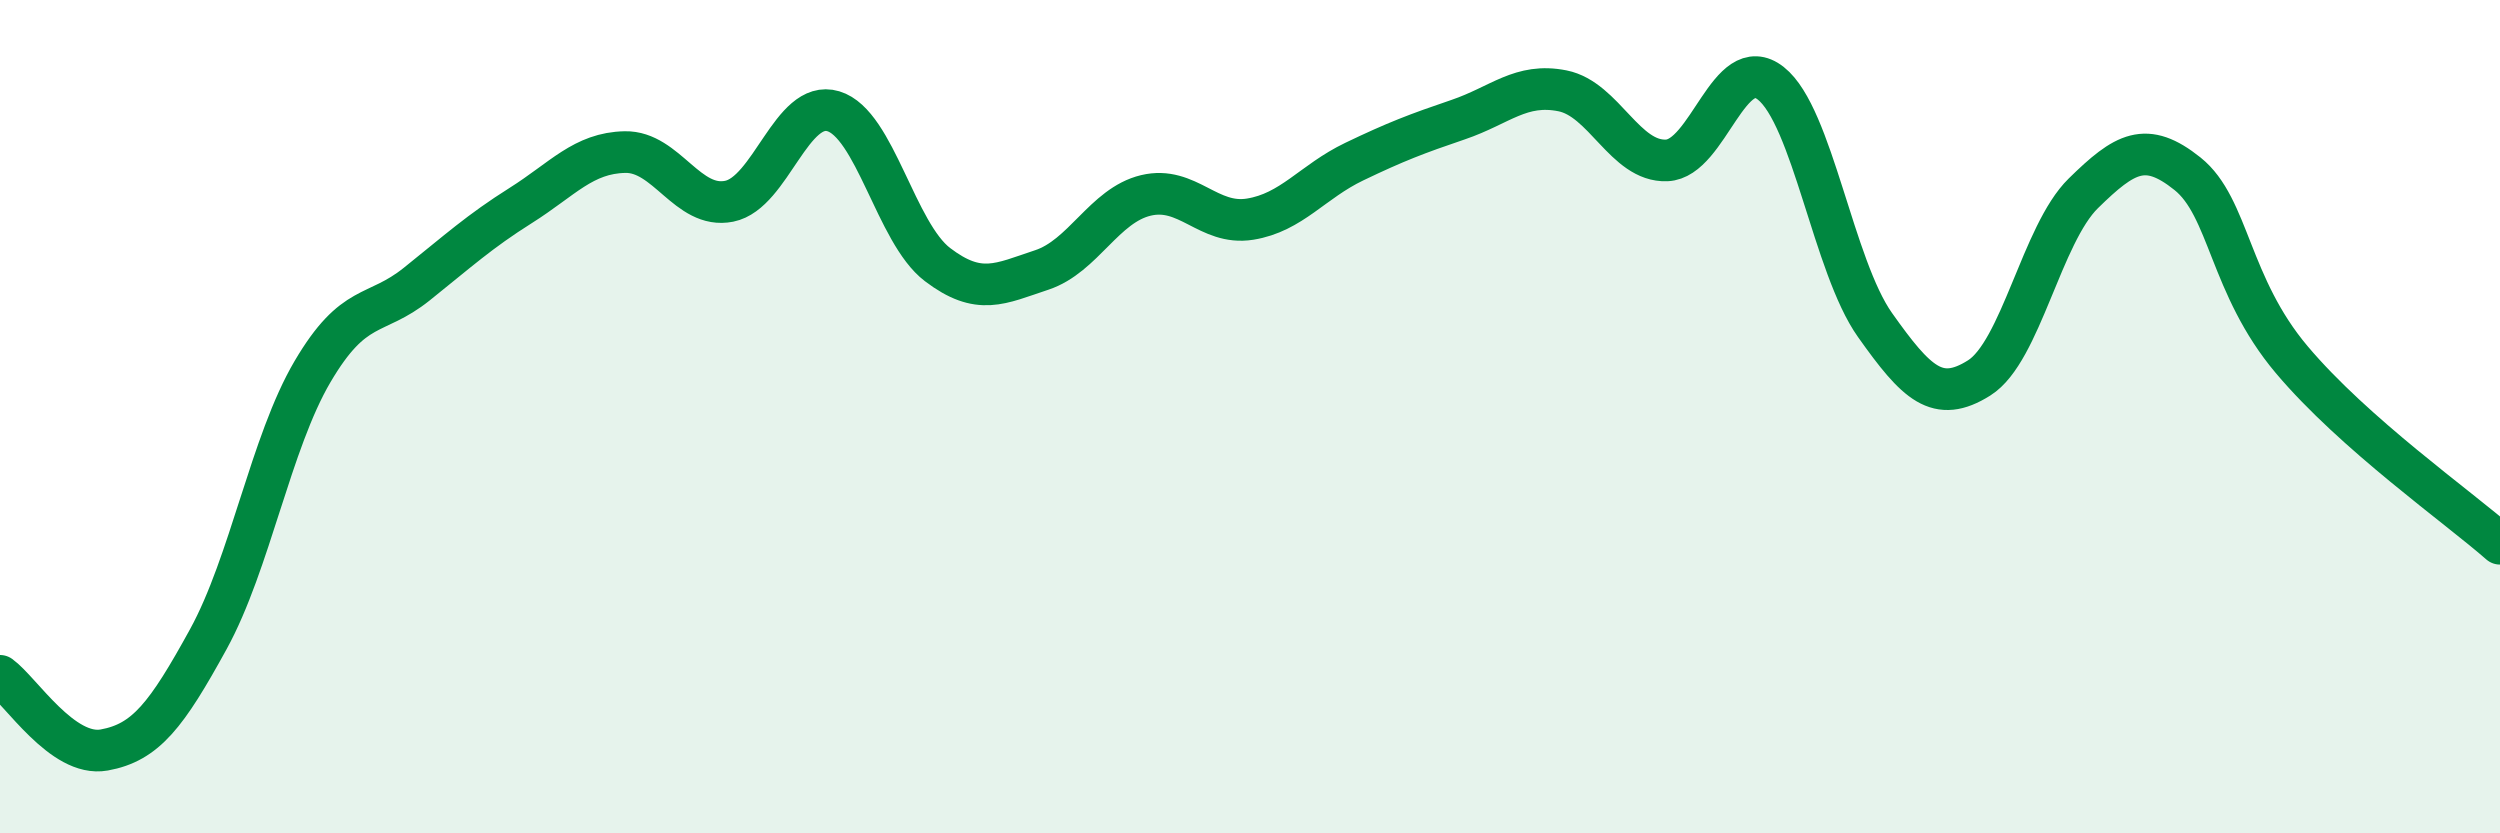
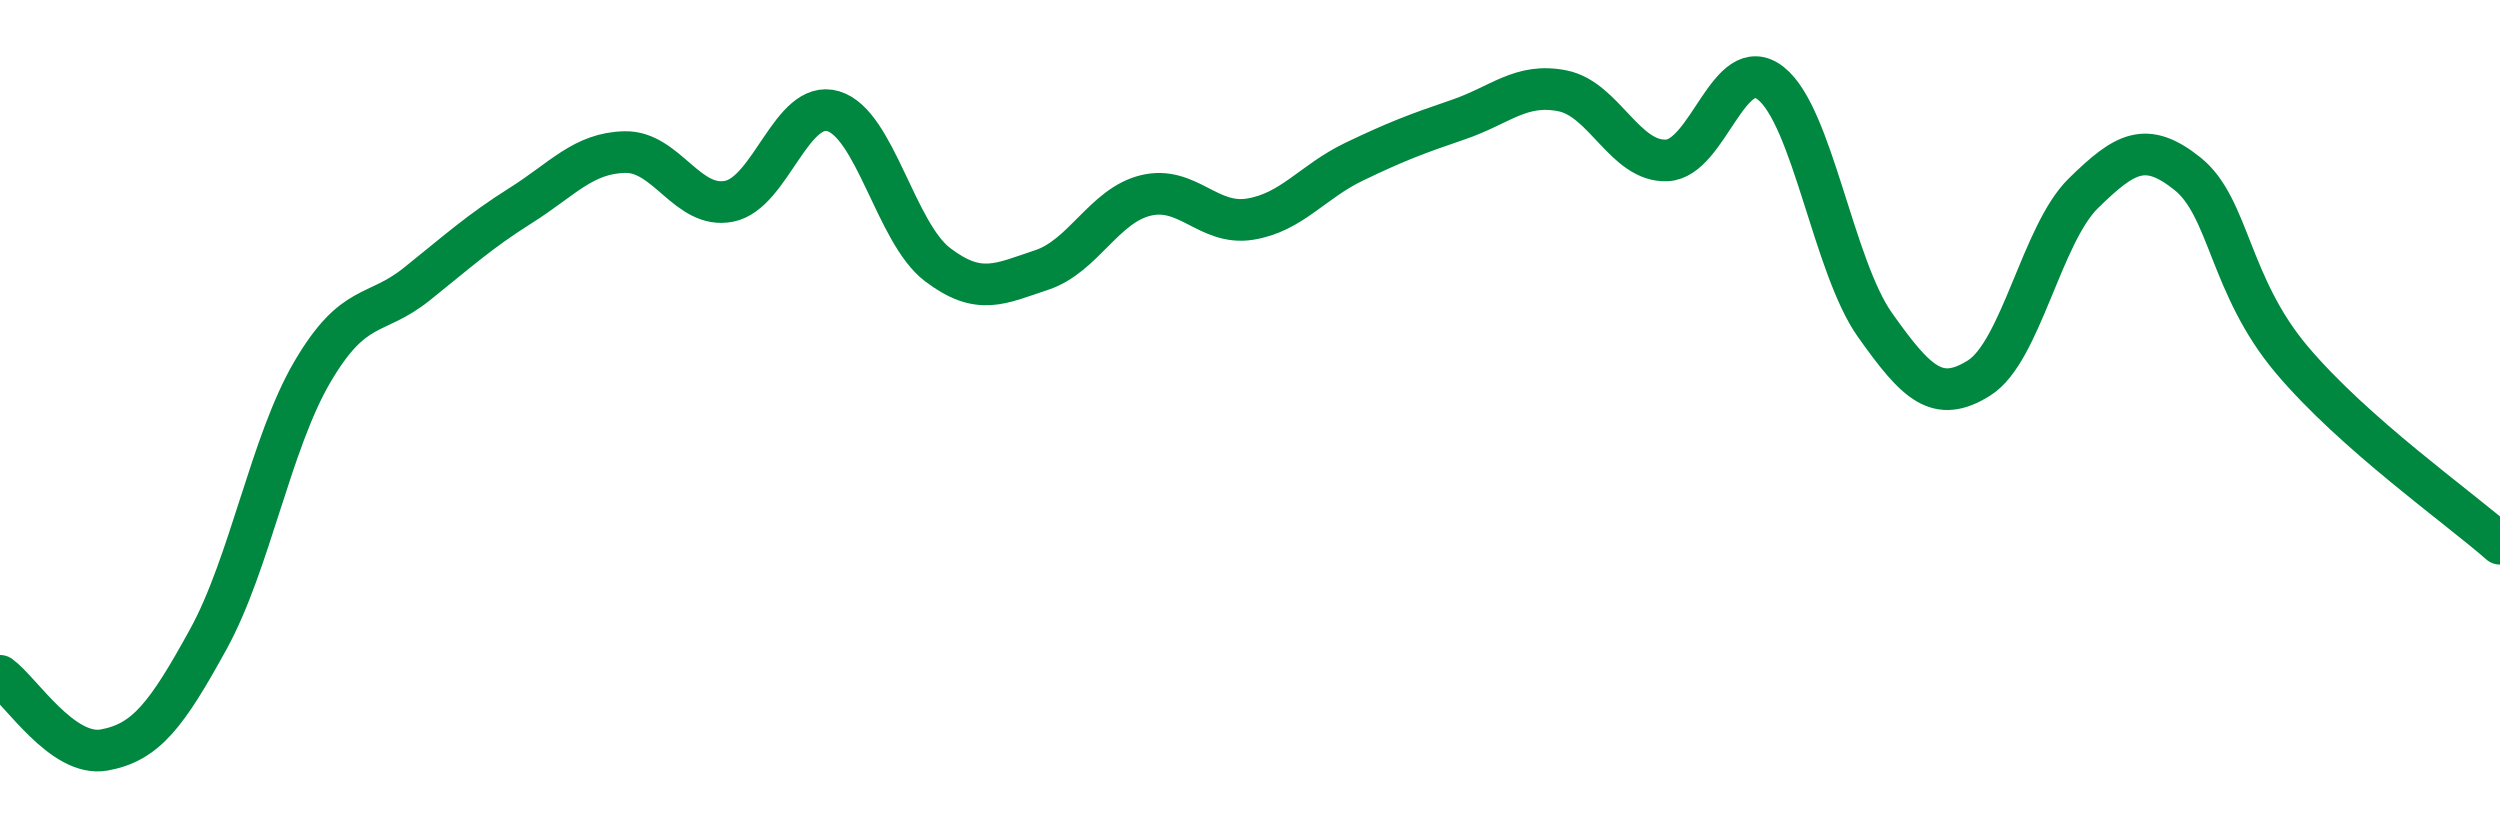
<svg xmlns="http://www.w3.org/2000/svg" width="60" height="20" viewBox="0 0 60 20">
-   <path d="M 0,16.22 C 0.5,16.58 1.5,18.18 2.5,18 C 3.5,17.82 4,17.16 5,15.34 C 6,13.52 6.5,10.62 7.5,8.92 C 8.5,7.22 9,7.62 10,6.82 C 11,6.02 11.5,5.56 12.5,4.93 C 13.5,4.3 14,3.67 15,3.65 C 16,3.63 16.5,5.03 17.5,4.83 C 18.5,4.63 19,2.37 20,2.67 C 21,2.97 21.5,5.59 22.5,6.35 C 23.5,7.11 24,6.81 25,6.48 C 26,6.15 26.5,4.93 27.5,4.69 C 28.5,4.45 29,5.42 30,5.26 C 31,5.1 31.5,4.36 32.5,3.88 C 33.5,3.4 34,3.21 35,2.87 C 36,2.53 36.5,1.98 37.5,2.18 C 38.5,2.38 39,3.89 40,3.85 C 41,3.81 41.5,1.21 42.5,2 C 43.5,2.79 44,6.39 45,7.8 C 46,9.21 46.5,9.7 47.5,9.07 C 48.5,8.44 49,5.62 50,4.64 C 51,3.66 51.5,3.37 52.5,4.17 C 53.5,4.97 53.5,6.85 55,8.63 C 56.5,10.41 59,12.17 60,13.05L60 20L0 20Z" fill="#008740" opacity="0.1" stroke-linecap="round" stroke-linejoin="round" />
  <path d="M 0,16.22 C 0.5,16.58 1.5,18.18 2.5,18 C 3.5,17.82 4,17.16 5,15.34 C 6,13.52 6.5,10.62 7.5,8.92 C 8.5,7.22 9,7.62 10,6.82 C 11,6.02 11.5,5.56 12.5,4.93 C 13.5,4.3 14,3.67 15,3.65 C 16,3.63 16.5,5.03 17.5,4.83 C 18.5,4.63 19,2.37 20,2.67 C 21,2.97 21.5,5.59 22.5,6.35 C 23.5,7.11 24,6.81 25,6.48 C 26,6.15 26.5,4.93 27.5,4.69 C 28.5,4.45 29,5.42 30,5.26 C 31,5.1 31.5,4.36 32.5,3.88 C 33.5,3.4 34,3.21 35,2.87 C 36,2.53 36.5,1.98 37.5,2.18 C 38.5,2.38 39,3.89 40,3.85 C 41,3.81 41.5,1.21 42.5,2 C 43.5,2.79 44,6.39 45,7.8 C 46,9.21 46.5,9.7 47.5,9.07 C 48.5,8.44 49,5.62 50,4.64 C 51,3.66 51.5,3.37 52.5,4.17 C 53.5,4.97 53.5,6.85 55,8.63 C 56.5,10.41 59,12.17 60,13.05" stroke="#008740" stroke-width="1" fill="none" stroke-linecap="round" stroke-linejoin="round" />
</svg>